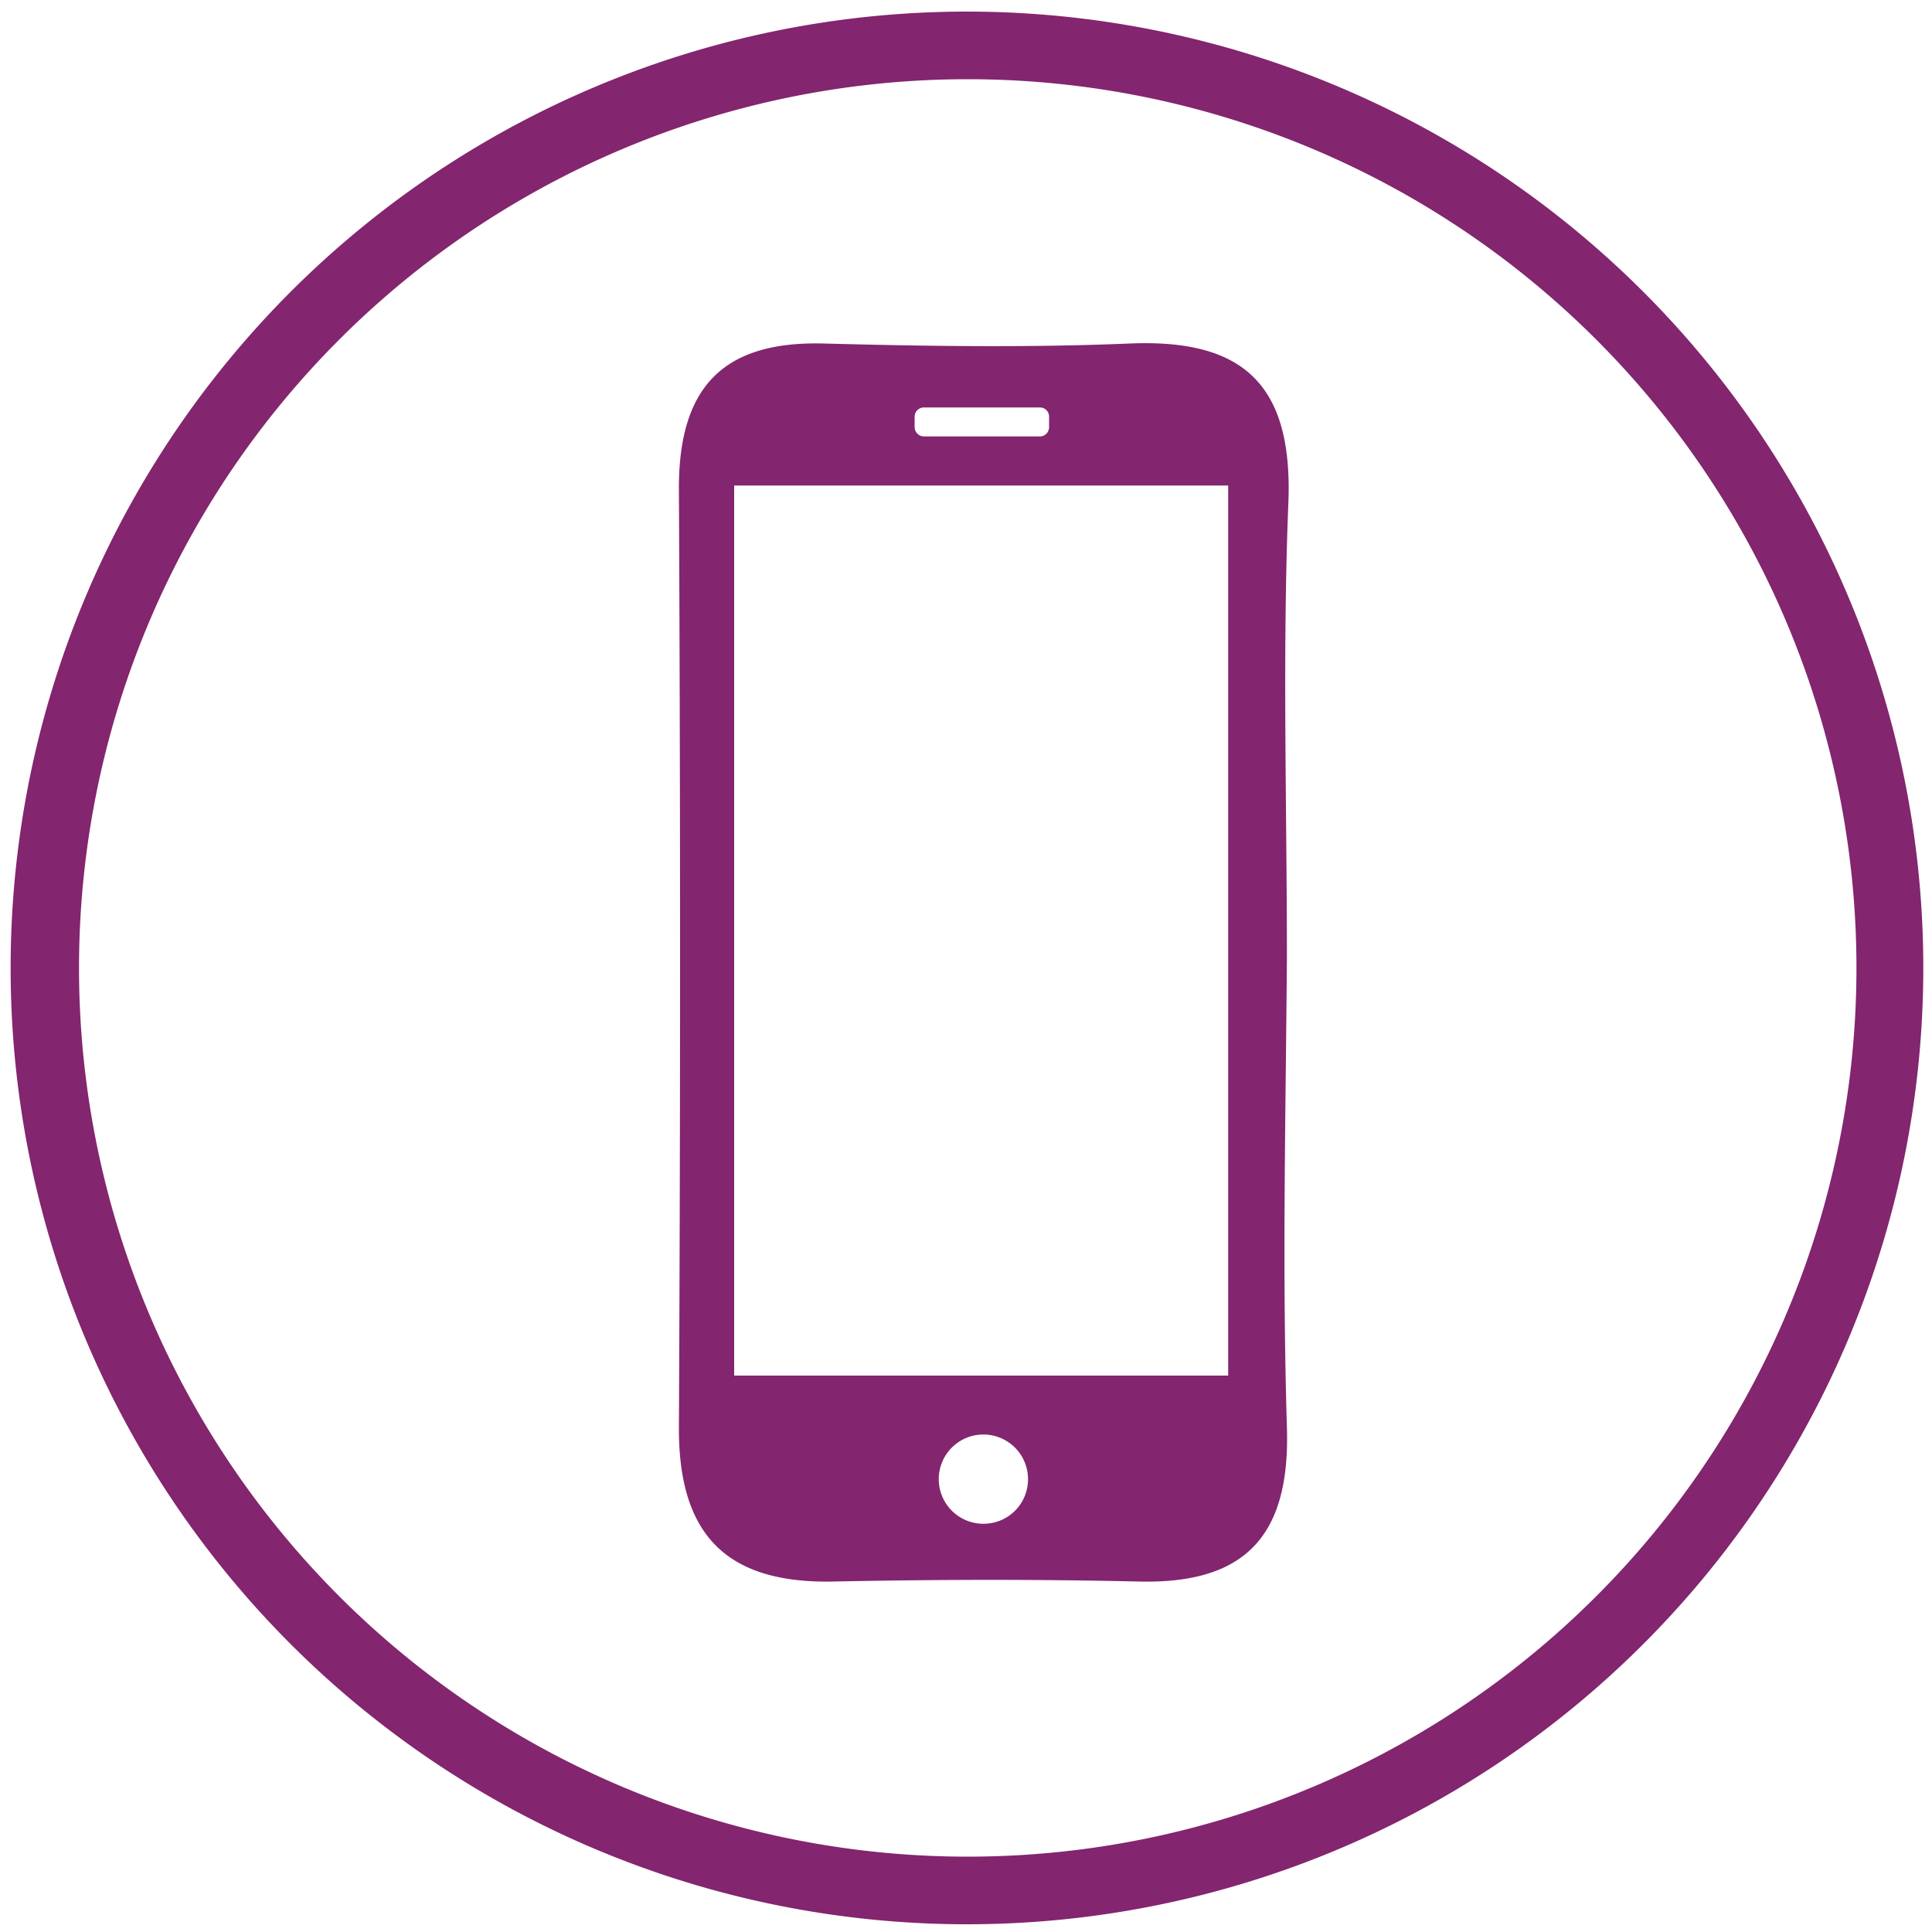
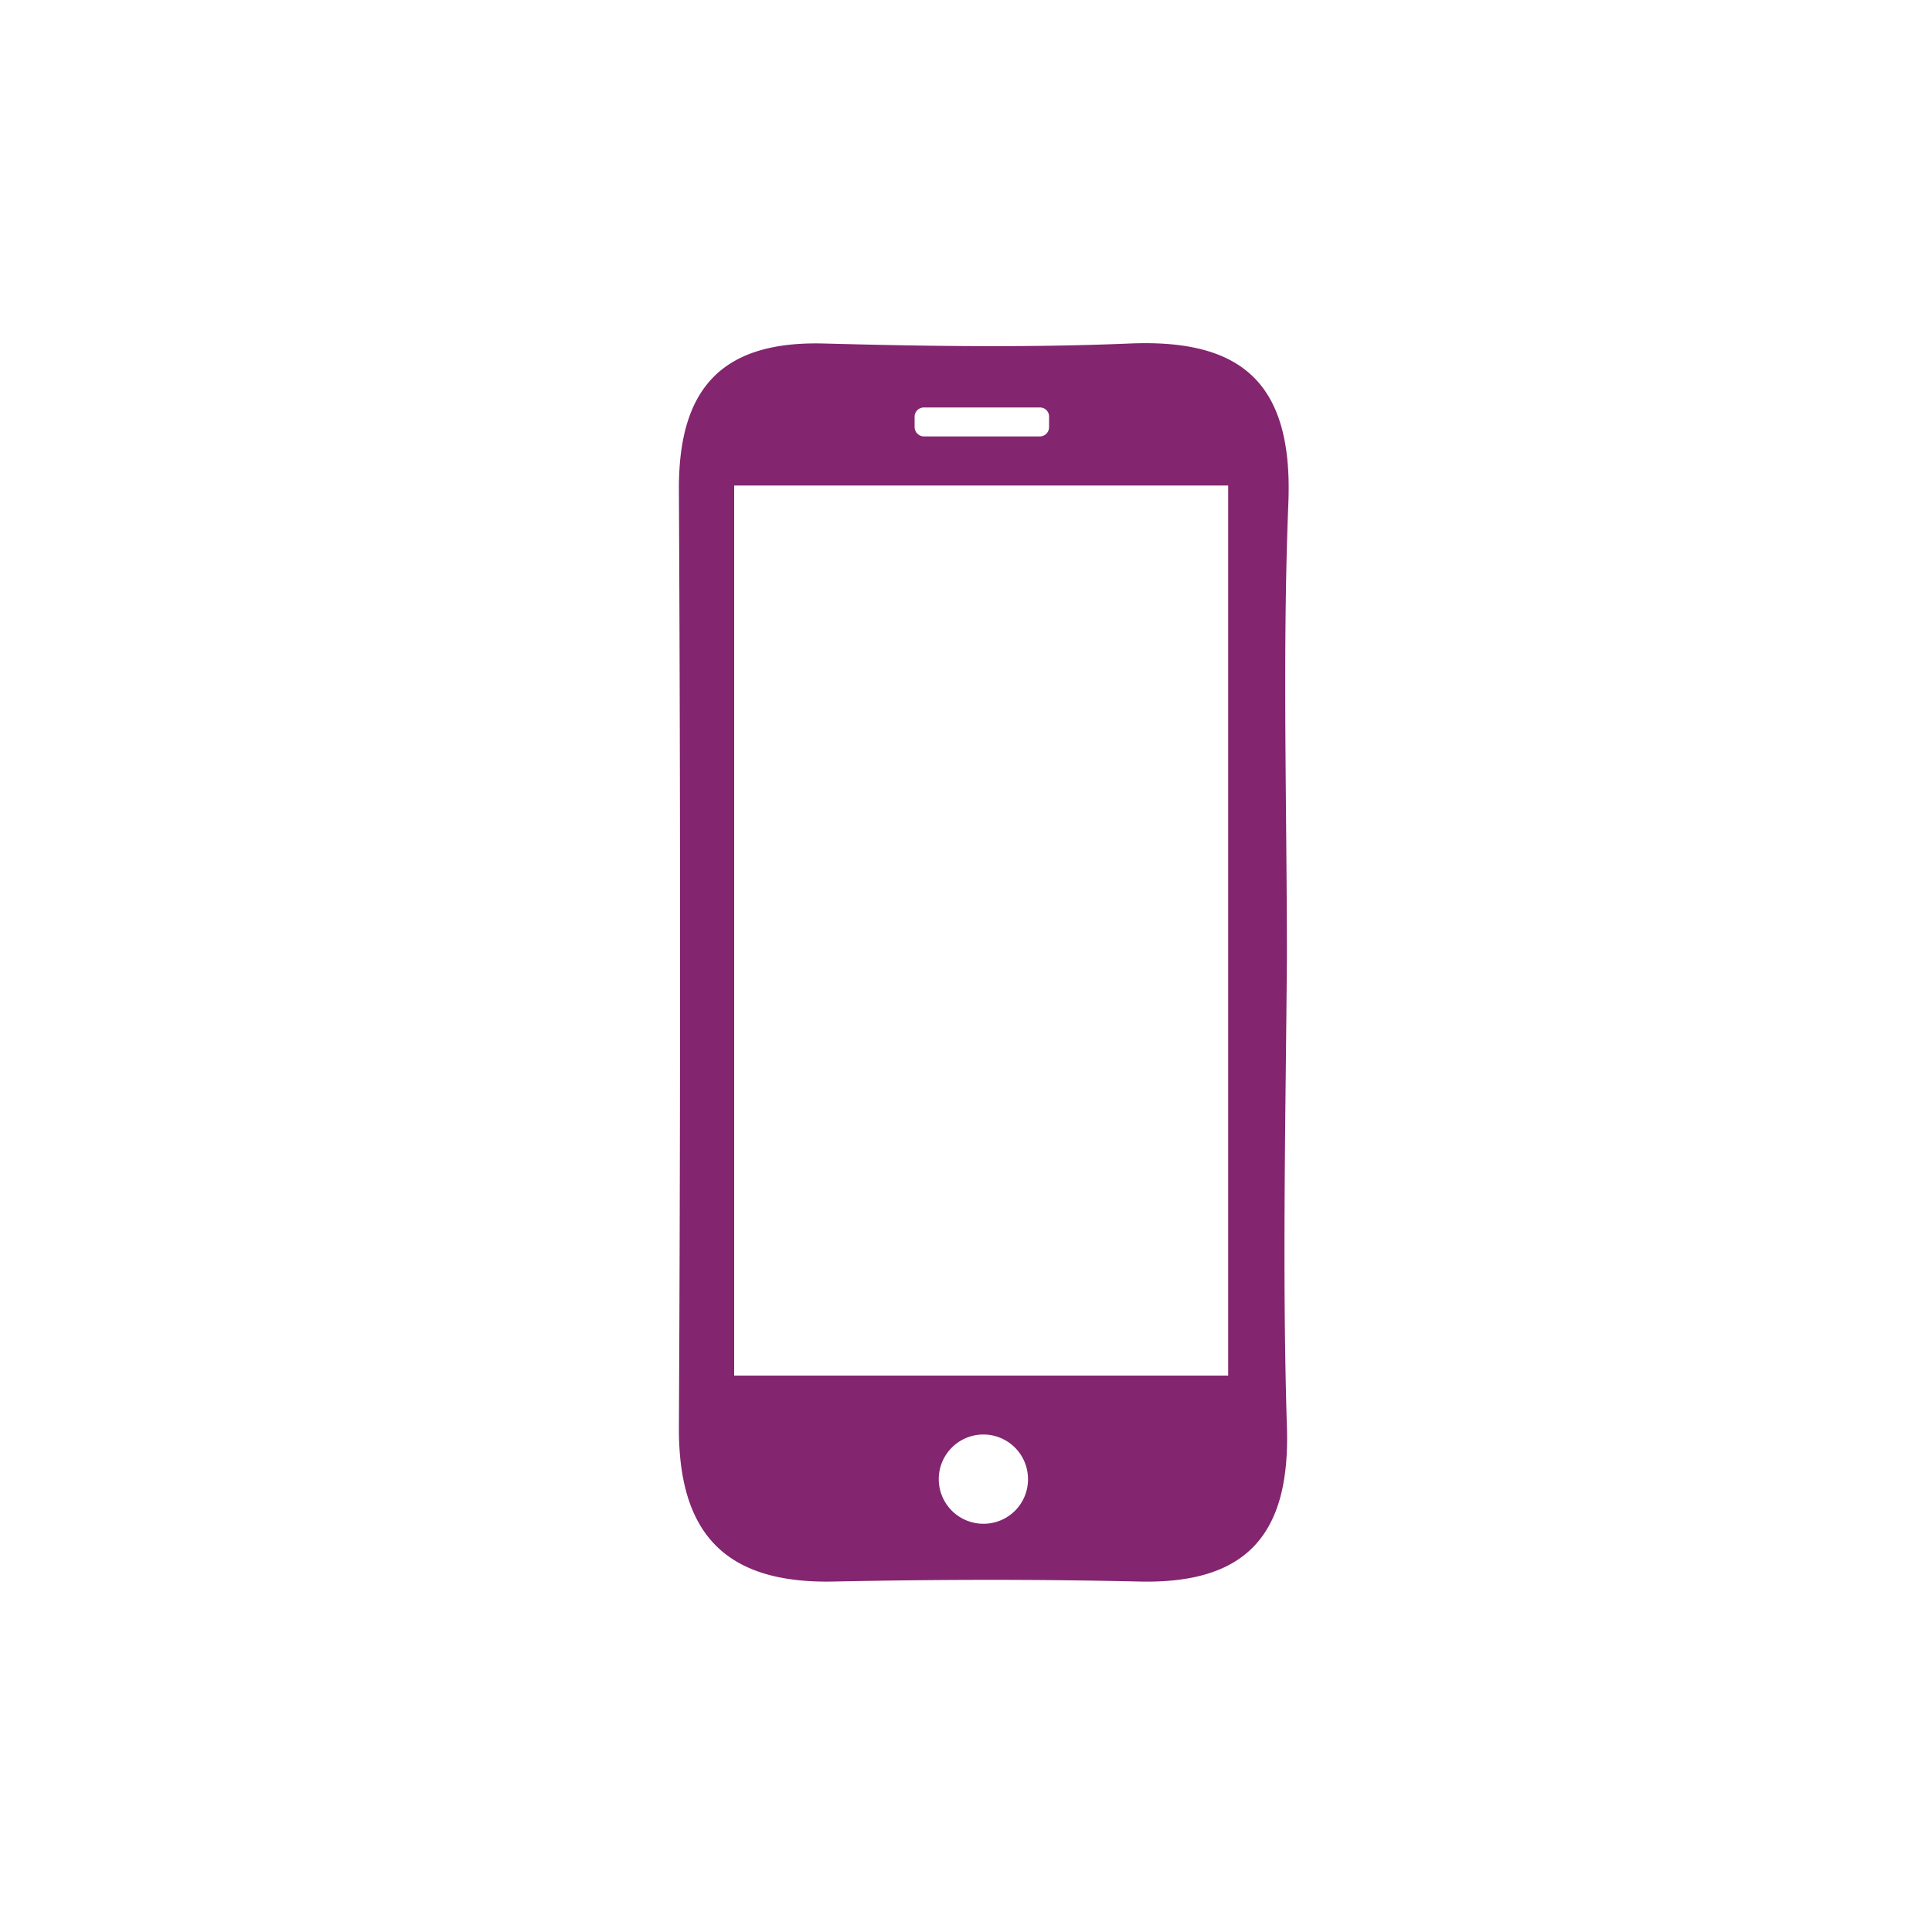
<svg xmlns="http://www.w3.org/2000/svg" id="Layer_1" data-name="Layer 1" viewBox="0 0 100 100">
  <defs>
    <style>.cls-1{fill:#83256f}</style>
  </defs>
-   <path class="cls-1" d="M4.09 50.1a46 46 0 1046-46 46 46 0 00-46 46zm-3.54 0a49.5 49.5 0 1149.5 49.5A49.5 49.5 0 01.55 50.1z" />
  <path class="cls-1" d="M58.47 17.78c-5.27.22-10.55.14-15.82 0s-7.53 2.3-7.51 7.55q.12 24.32 0 48.64c0 5.6 2.59 8 8 7.89s10.55-.12 15.83 0c5.54.13 7.82-2.42 7.64-8-.25-8.09-.06-16.21 0-24.31 0-7.88-.24-15.76.08-23.63.21-6.13-2.45-8.38-8.22-8.14zm-11.13 3.78a.48.48 0 01.48-.47h6a.47.47 0 01.48.47v.55a.48.48 0 01-.48.48h-6a.49.49 0 01-.48-.48zm3.56 57.31a2.31 2.31 0 112.31-2.3 2.3 2.3 0 01-2.31 2.3zm12.67-7.67H38V25.13h25.57z" />
</svg>